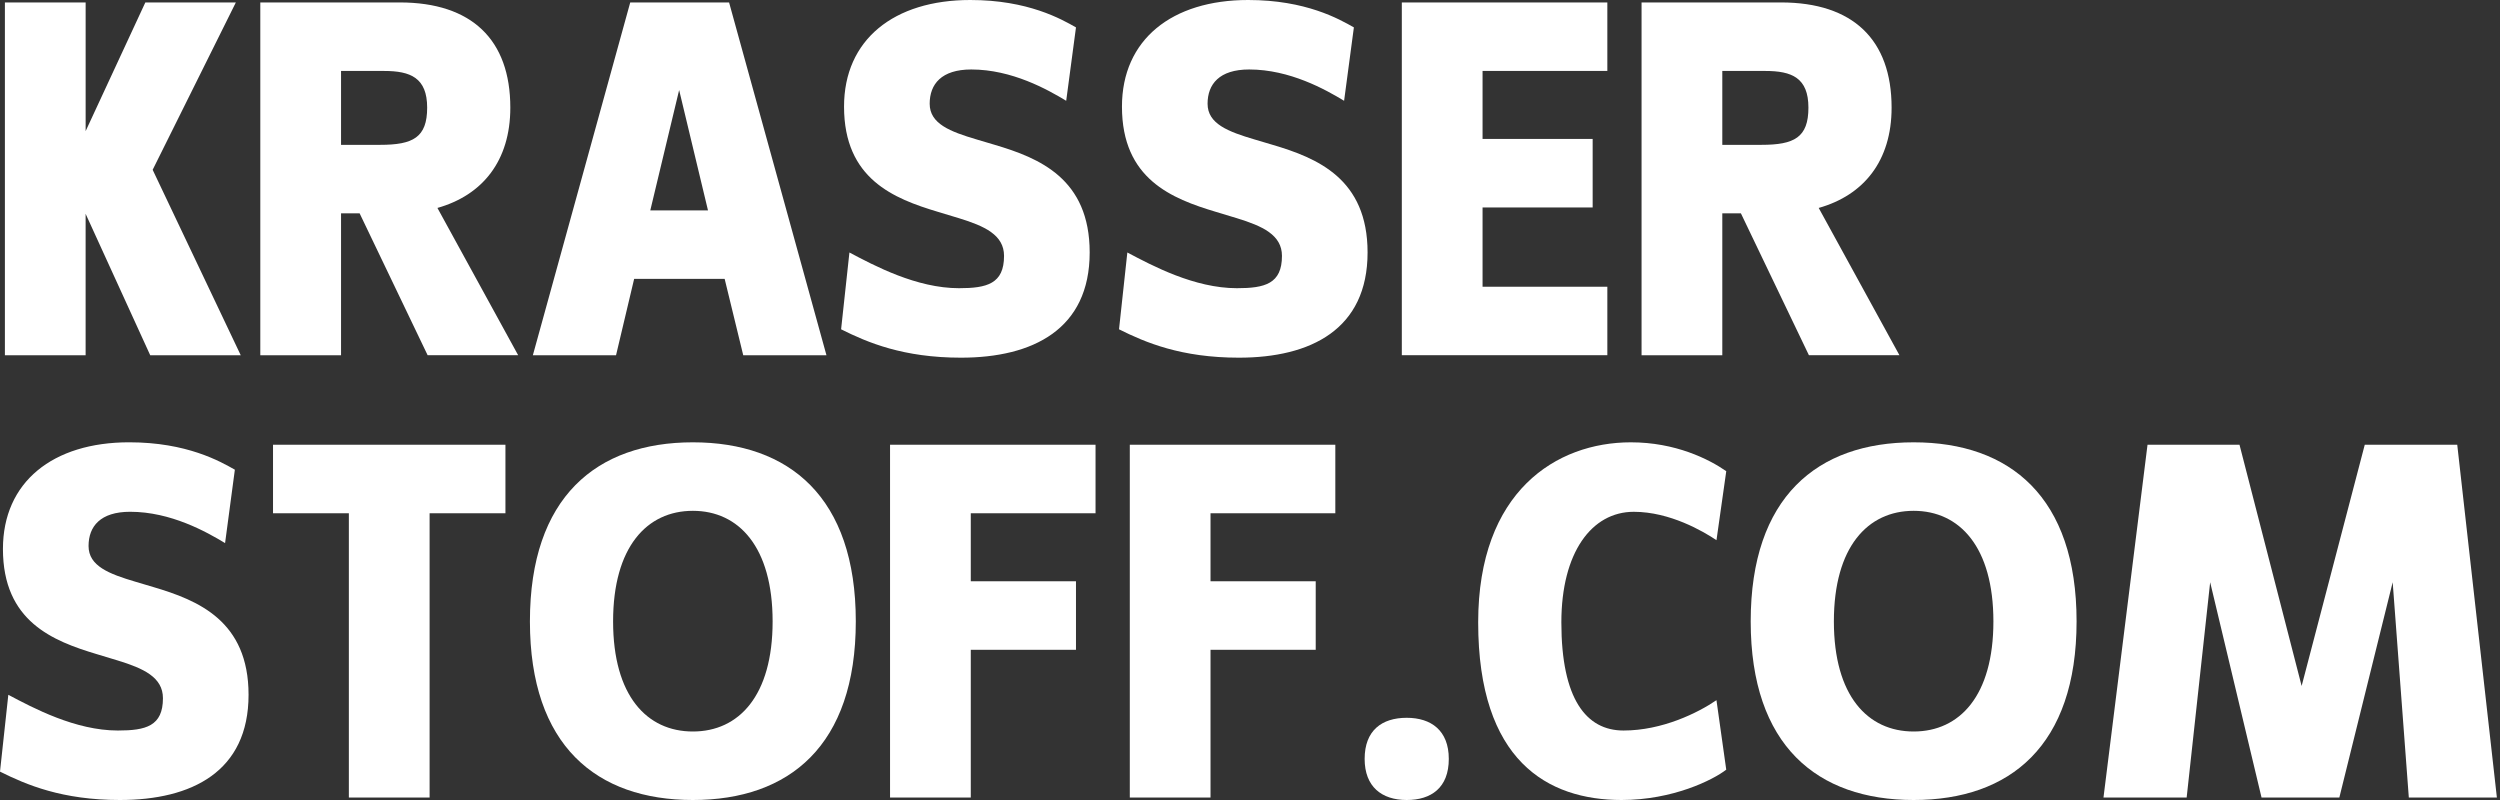
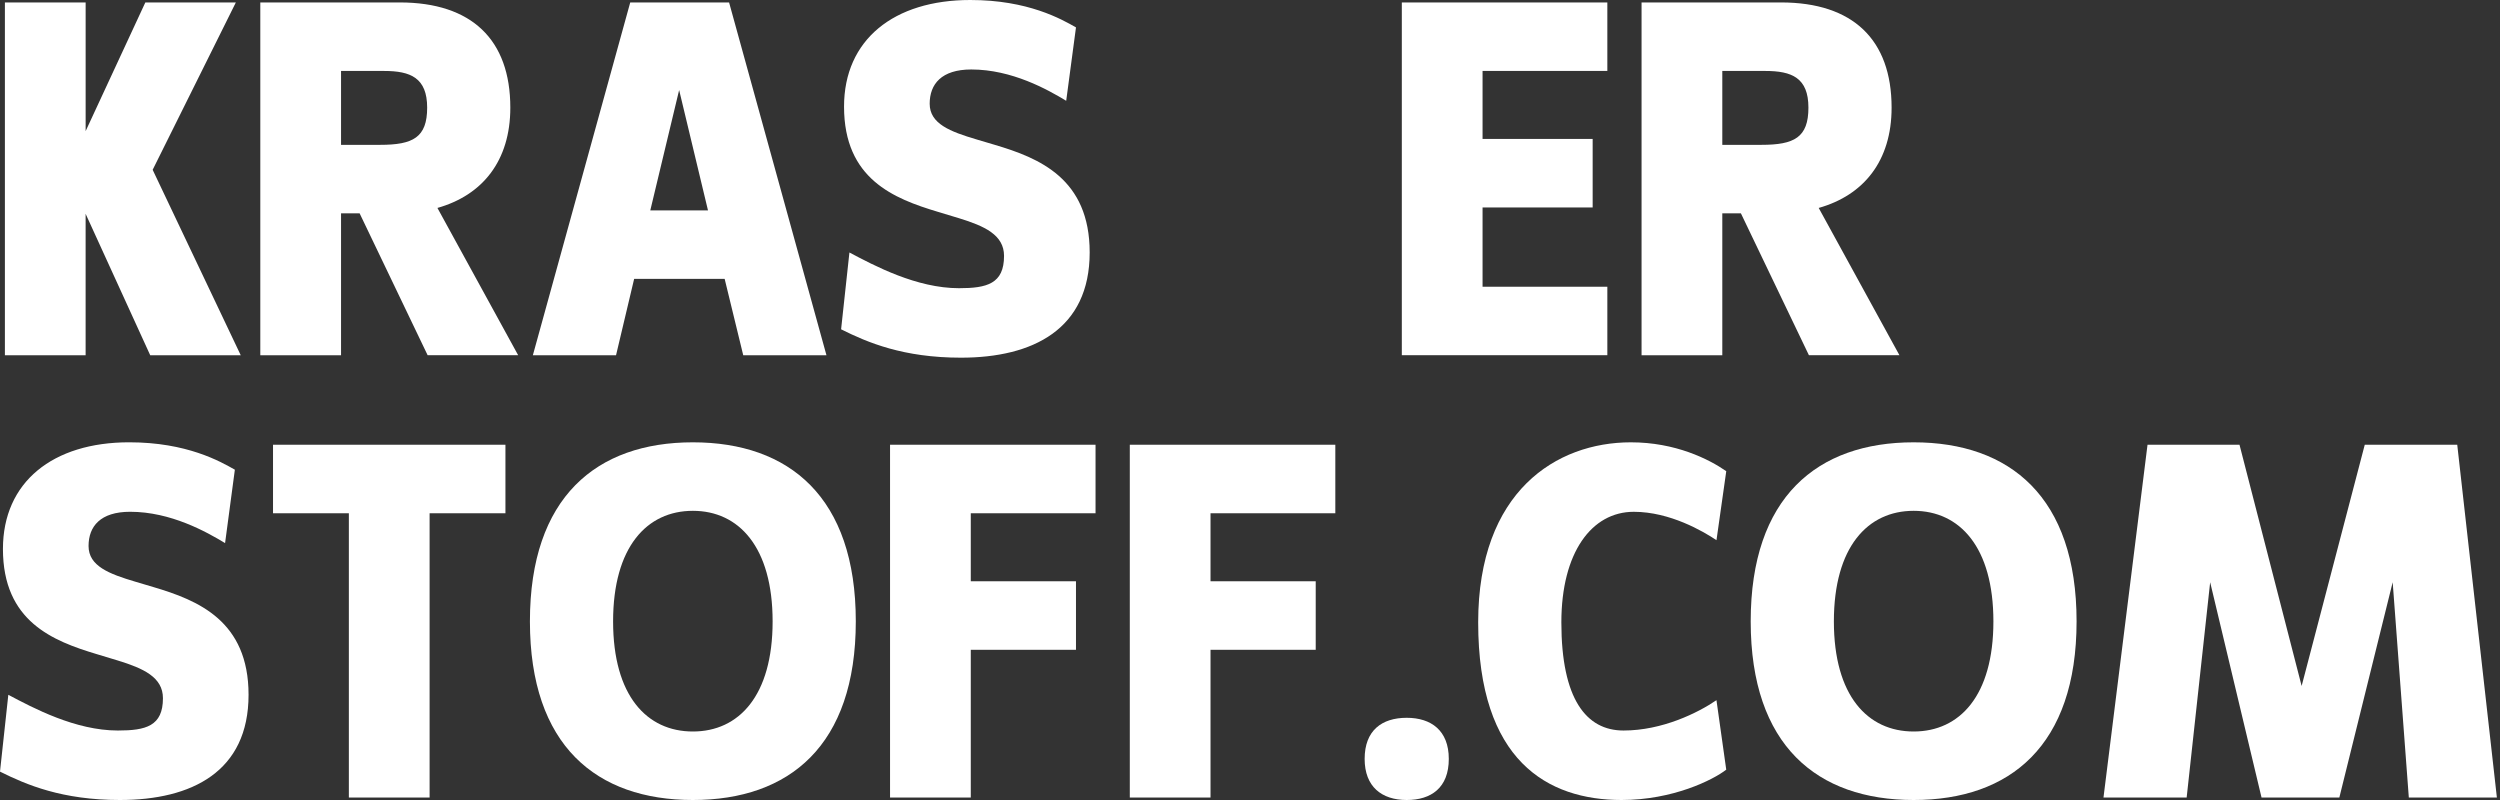
<svg xmlns="http://www.w3.org/2000/svg" version="1.1" id="logos" x="0px" y="0px" viewBox="0 0 125 40" enable-background="new 0 0 125 40" xml:space="preserve">
  <rect x="0" y="0" width="125" height="40" fill="#333333" stroke="none" />
  <g>
    <g>
      <path fill="#FFFFFF" d="M7.511,17.762l-3.23-7.071v7.071H0.245V0.122h4.037v6.434l2.985-6.434h4.526L7.633,8.49l4.404,9.272H7.511    z" />
      <path fill="#FFFFFF" d="M21.382,17.762l-3.401-7.095h-0.929v7.095h-4.037V0.122h6.972c3.596,0,5.529,1.859,5.529,5.26    c0,2.667-1.395,4.379-3.645,5.015l4.037,7.364H21.382z M19.205,3.548h-2.153v3.694h1.957c1.639,0,2.349-0.367,2.349-1.859    C21.358,3.89,20.526,3.548,19.205,3.548z" />
      <path fill="#FFFFFF" d="M37.162,17.762l-0.929-3.817h-4.526l-0.905,3.817h-4.159l4.869-17.64h4.942l4.869,17.64H37.162z     M33.957,4.502l-1.443,6.019H35.4L33.957,4.502z" />
      <path fill="#FFFFFF" d="M48.049,17.884c-2.887,0-4.673-0.758-5.994-1.419l0.416-3.841c1.248,0.661,3.352,1.786,5.48,1.786    c1.394,0,2.251-0.22,2.251-1.615c0-1.052-0.979-1.492-2.251-1.884l-1.052-0.318c-2.202-0.661-4.697-1.639-4.697-5.26    C42.201,1.982,44.697,0,48.514,0c2.887,0,4.551,0.954,5.285,1.37l-0.489,3.67c-0.93-0.563-2.716-1.566-4.746-1.566    c-1.492,0-2.08,0.734-2.08,1.713c0,1.003,1.028,1.395,2.349,1.786l0.905,0.269c2.226,0.66,4.746,1.688,4.746,5.382    C54.483,16.465,51.645,17.884,48.049,17.884z" />
-       <path fill="#FFFFFF" d="M61.945,17.884c-2.887,0-4.673-0.758-5.994-1.419l0.416-3.841c1.248,0.661,3.352,1.786,5.48,1.786    c1.395,0,2.251-0.22,2.251-1.615c0-1.052-0.979-1.492-2.251-1.884l-1.052-0.318c-2.202-0.661-4.697-1.639-4.697-5.26    C56.097,1.982,58.593,0,62.409,0c2.887,0,4.551,0.954,5.285,1.37l-0.489,3.67c-0.93-0.563-2.715-1.566-4.746-1.566    c-1.492,0-2.08,0.734-2.08,1.713c0,1.003,1.027,1.395,2.349,1.786l0.905,0.269c2.226,0.66,4.746,1.688,4.746,5.382    C68.379,16.465,65.541,17.884,61.945,17.884z" />
      <path fill="#FFFFFF" d="M70.091,17.762V0.122h10.276v3.425h-6.239v3.401h5.505v3.425h-5.505v3.963h6.239v3.425H70.091z" />
      <path fill="#FFFFFF" d="M90.446,17.762l-3.401-7.095h-0.93v7.095h-4.037V0.122h6.973c3.596,0,5.529,1.859,5.529,5.26    c0,2.667-1.394,4.379-3.645,5.015l4.037,7.364H90.446z M88.268,3.548h-2.153v3.694h1.957c1.639,0,2.349-0.367,2.349-1.859    C90.422,3.89,89.59,3.548,88.268,3.548z" />
      <path fill="#FFFFFF" d="M5.994,40C3.107,40,1.321,39.241,0,38.581l0.416-3.841c1.248,0.661,3.352,1.786,5.48,1.786    c1.395,0,2.251-0.22,2.251-1.615c0-1.052-0.979-1.492-2.251-1.884l-1.052-0.318c-2.202-0.661-4.697-1.639-4.697-5.26    c0-3.352,2.496-5.334,6.312-5.334c2.887,0,4.55,0.955,5.284,1.37l-0.489,3.67c-0.93-0.563-2.716-1.566-4.746-1.566    c-1.492,0-2.08,0.734-2.08,1.712c0,1.003,1.027,1.395,2.349,1.787l0.905,0.269c2.226,0.661,4.746,1.688,4.746,5.383    C12.428,38.581,9.59,40,5.994,40z" />
      <path fill="#FFFFFF" d="M21.48,25.663v14.214h-4.037V25.663h-3.792v-3.425h11.621v3.425H21.48z" />
      <path fill="#FFFFFF" d="M34.643,40c-4.82,0-8.147-2.715-8.147-8.93c0-6.214,3.327-8.954,8.147-8.954    c4.82,0,8.147,2.74,8.147,8.954C42.789,37.285,39.462,40,34.643,40z M34.643,25.541c-2.3,0-3.988,1.81-3.988,5.529    c0,3.719,1.688,5.505,3.988,5.505c2.3,0,3.988-1.786,3.988-5.505C38.63,27.351,36.942,25.541,34.643,25.541z" />
      <path fill="#FFFFFF" d="M48.539,25.663v3.401h5.26v3.425h-5.26v7.388h-4.037v-17.64h10.275v3.425H48.539z" />
      <path fill="#FFFFFF" d="M60.526,25.663v3.401h5.26v3.425h-5.26v7.388H56.49v-17.64h10.276v3.425H60.526z" />
      <path fill="#FFFFFF" d="M70.336,40c-1.247,0-2.104-0.661-2.104-2.055c0-1.419,0.856-2.055,2.104-2.055    c1.223,0,2.104,0.636,2.104,2.055C72.44,39.388,71.56,40,70.336,40z" />
      <path fill="#FFFFFF" d="M81.077,40c-3.694,0-7.168-1.957-7.168-8.881c0-6.557,3.914-9.003,7.633-9.003    c2.226,0,3.89,0.832,4.771,1.443l-0.489,3.45c-0.661-0.441-2.324-1.419-4.135-1.419c-2.104,0-3.621,2.031-3.621,5.529    c0,3.841,1.248,5.407,3.107,5.407c1.933,0,3.718-0.881,4.648-1.517l0.489,3.474C85.651,38.997,83.645,40,81.077,40z" />
      <path fill="#FFFFFF" d="M95.682,40c-4.82,0-8.147-2.715-8.147-8.93c0-6.214,3.327-8.954,8.147-8.954    c4.82,0,8.147,2.74,8.147,8.954C103.829,37.285,100.502,40,95.682,40z M95.682,25.541c-2.3,0-3.988,1.81-3.988,5.529    c0,3.719,1.688,5.505,3.988,5.505c2.3,0,3.988-1.786,3.988-5.505C99.67,27.351,97.982,25.541,95.682,25.541z" />
      <path fill="#FFFFFF" d="M120.441,39.877l-0.807-10.765l-2.667,10.765h-3.89l-2.569-10.765l-1.175,10.765h-4.159l2.202-17.64h4.599    l3.107,12.062l3.156-12.062h4.624l1.982,17.64H120.441z" />
    </g>
    <rect x="0" y="0" fill="none" width="125" height="40" />
  </g>
</svg>